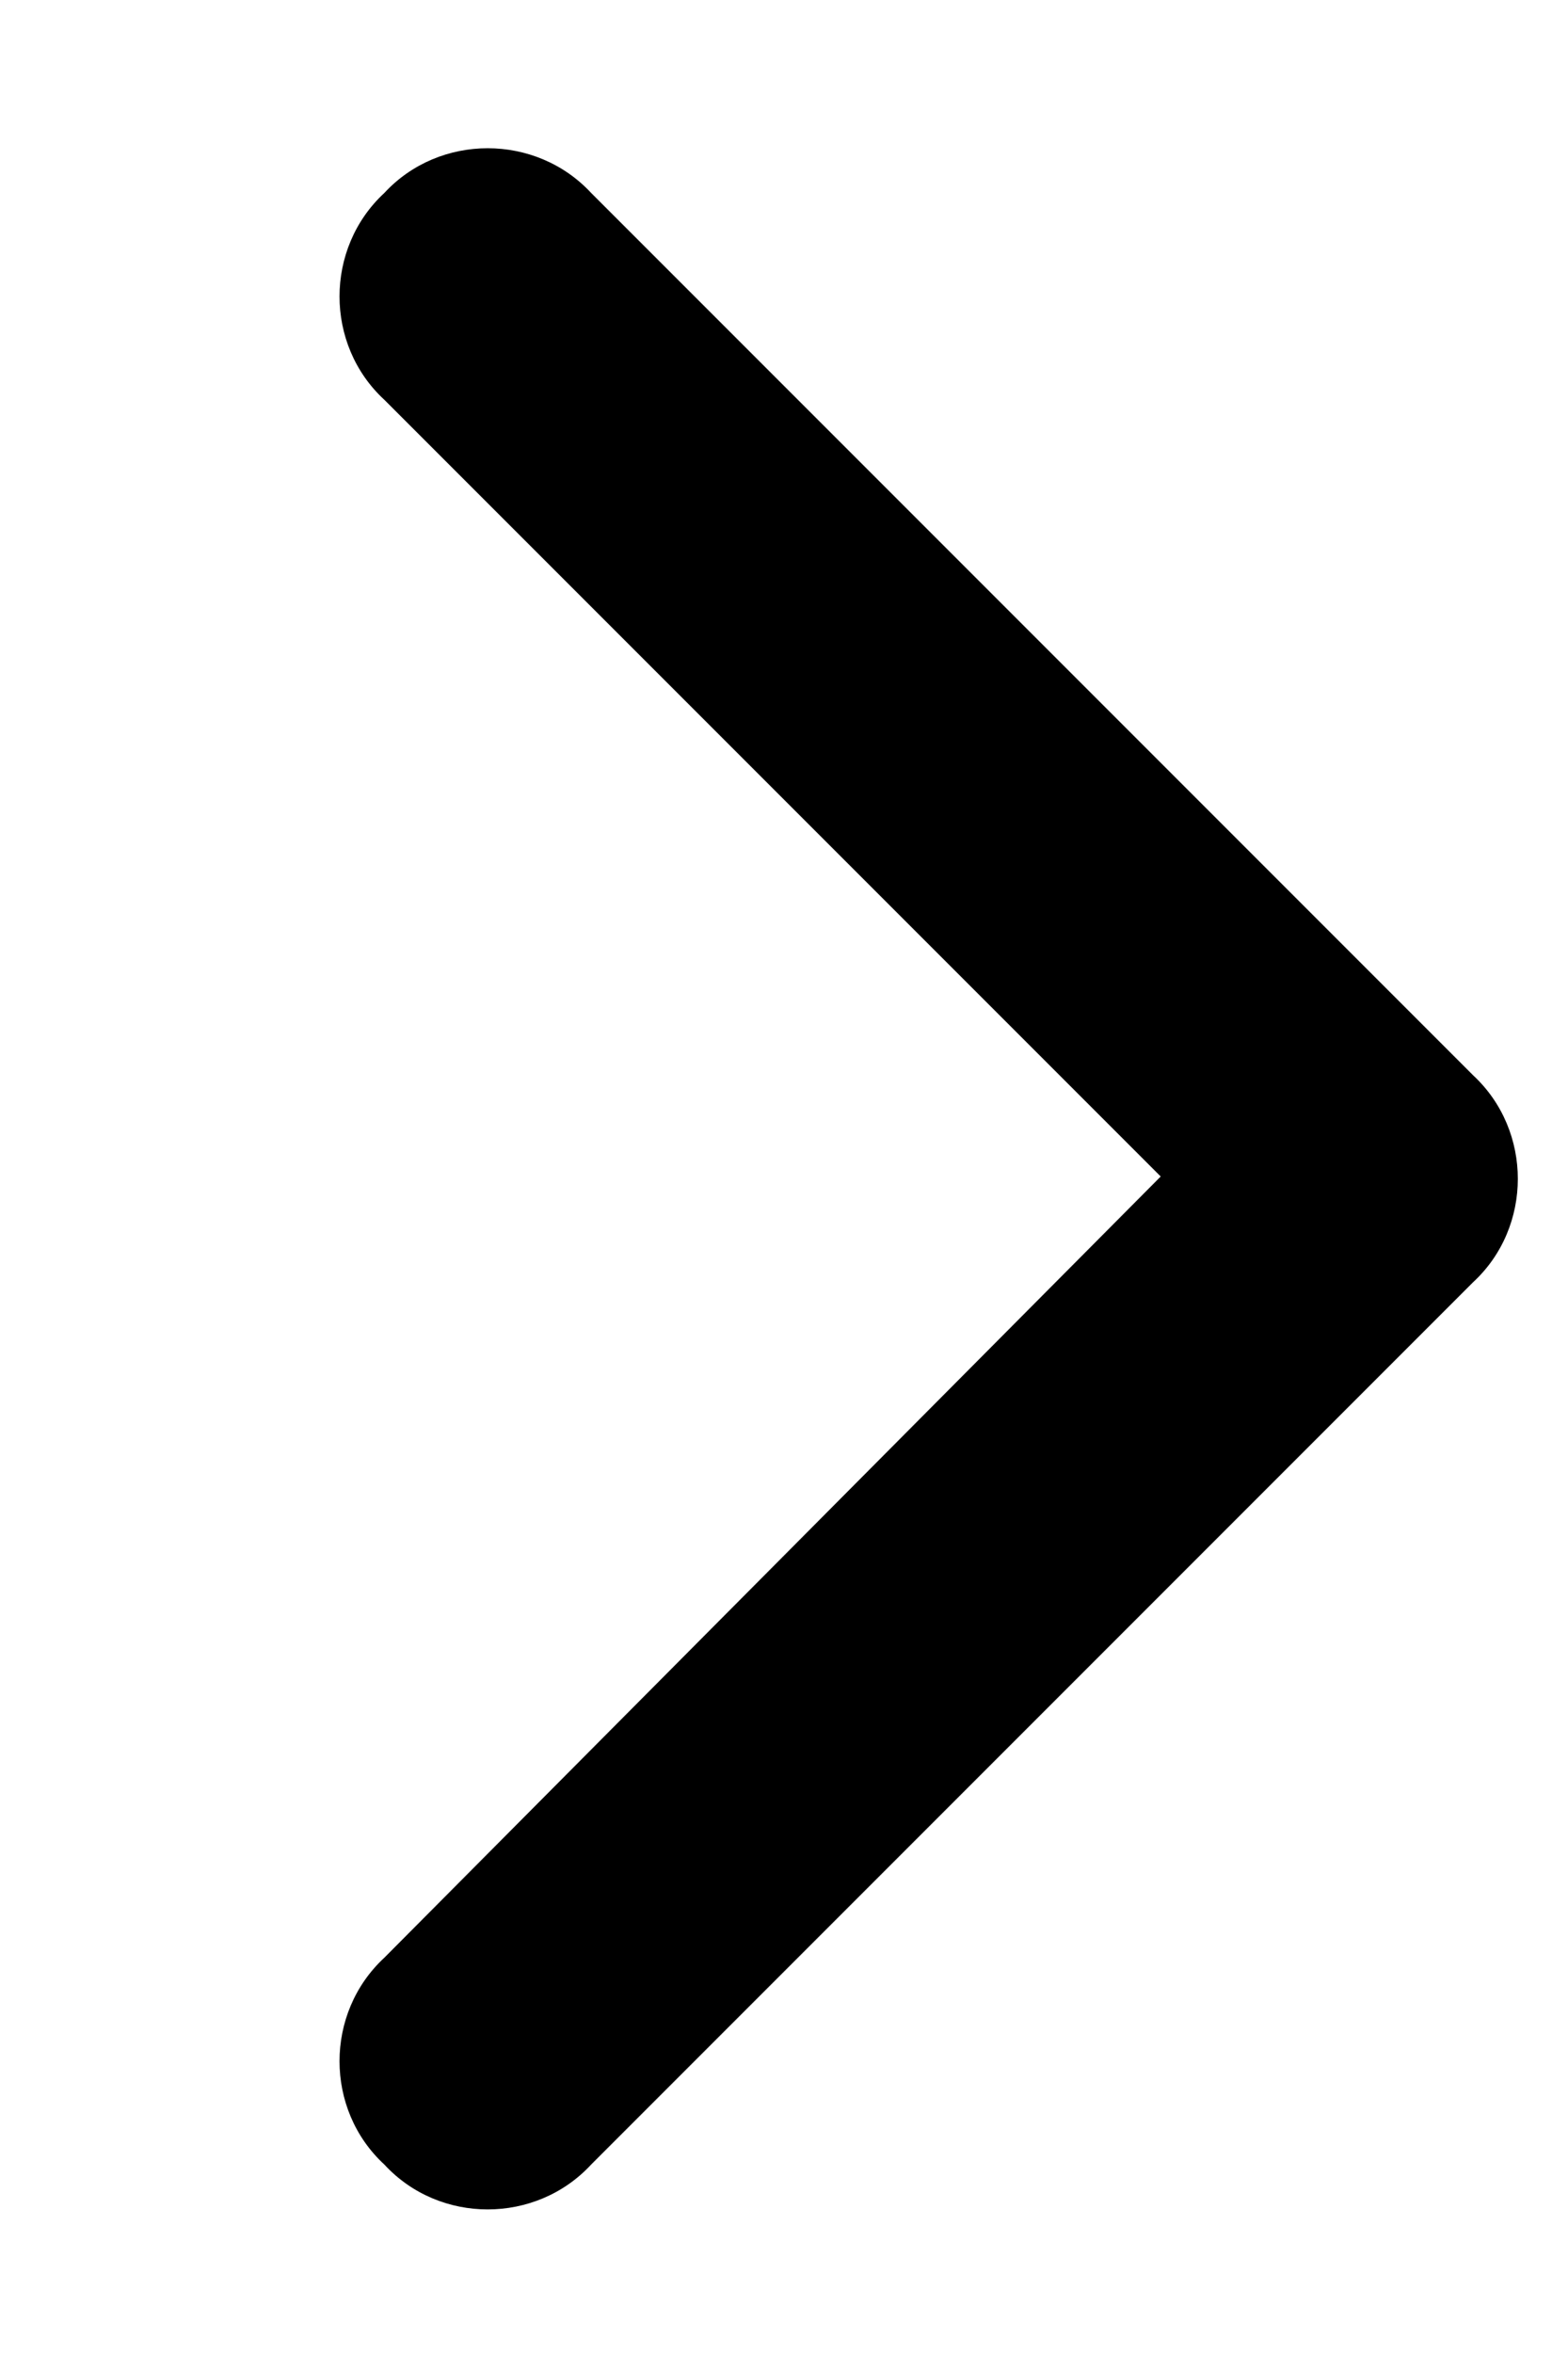
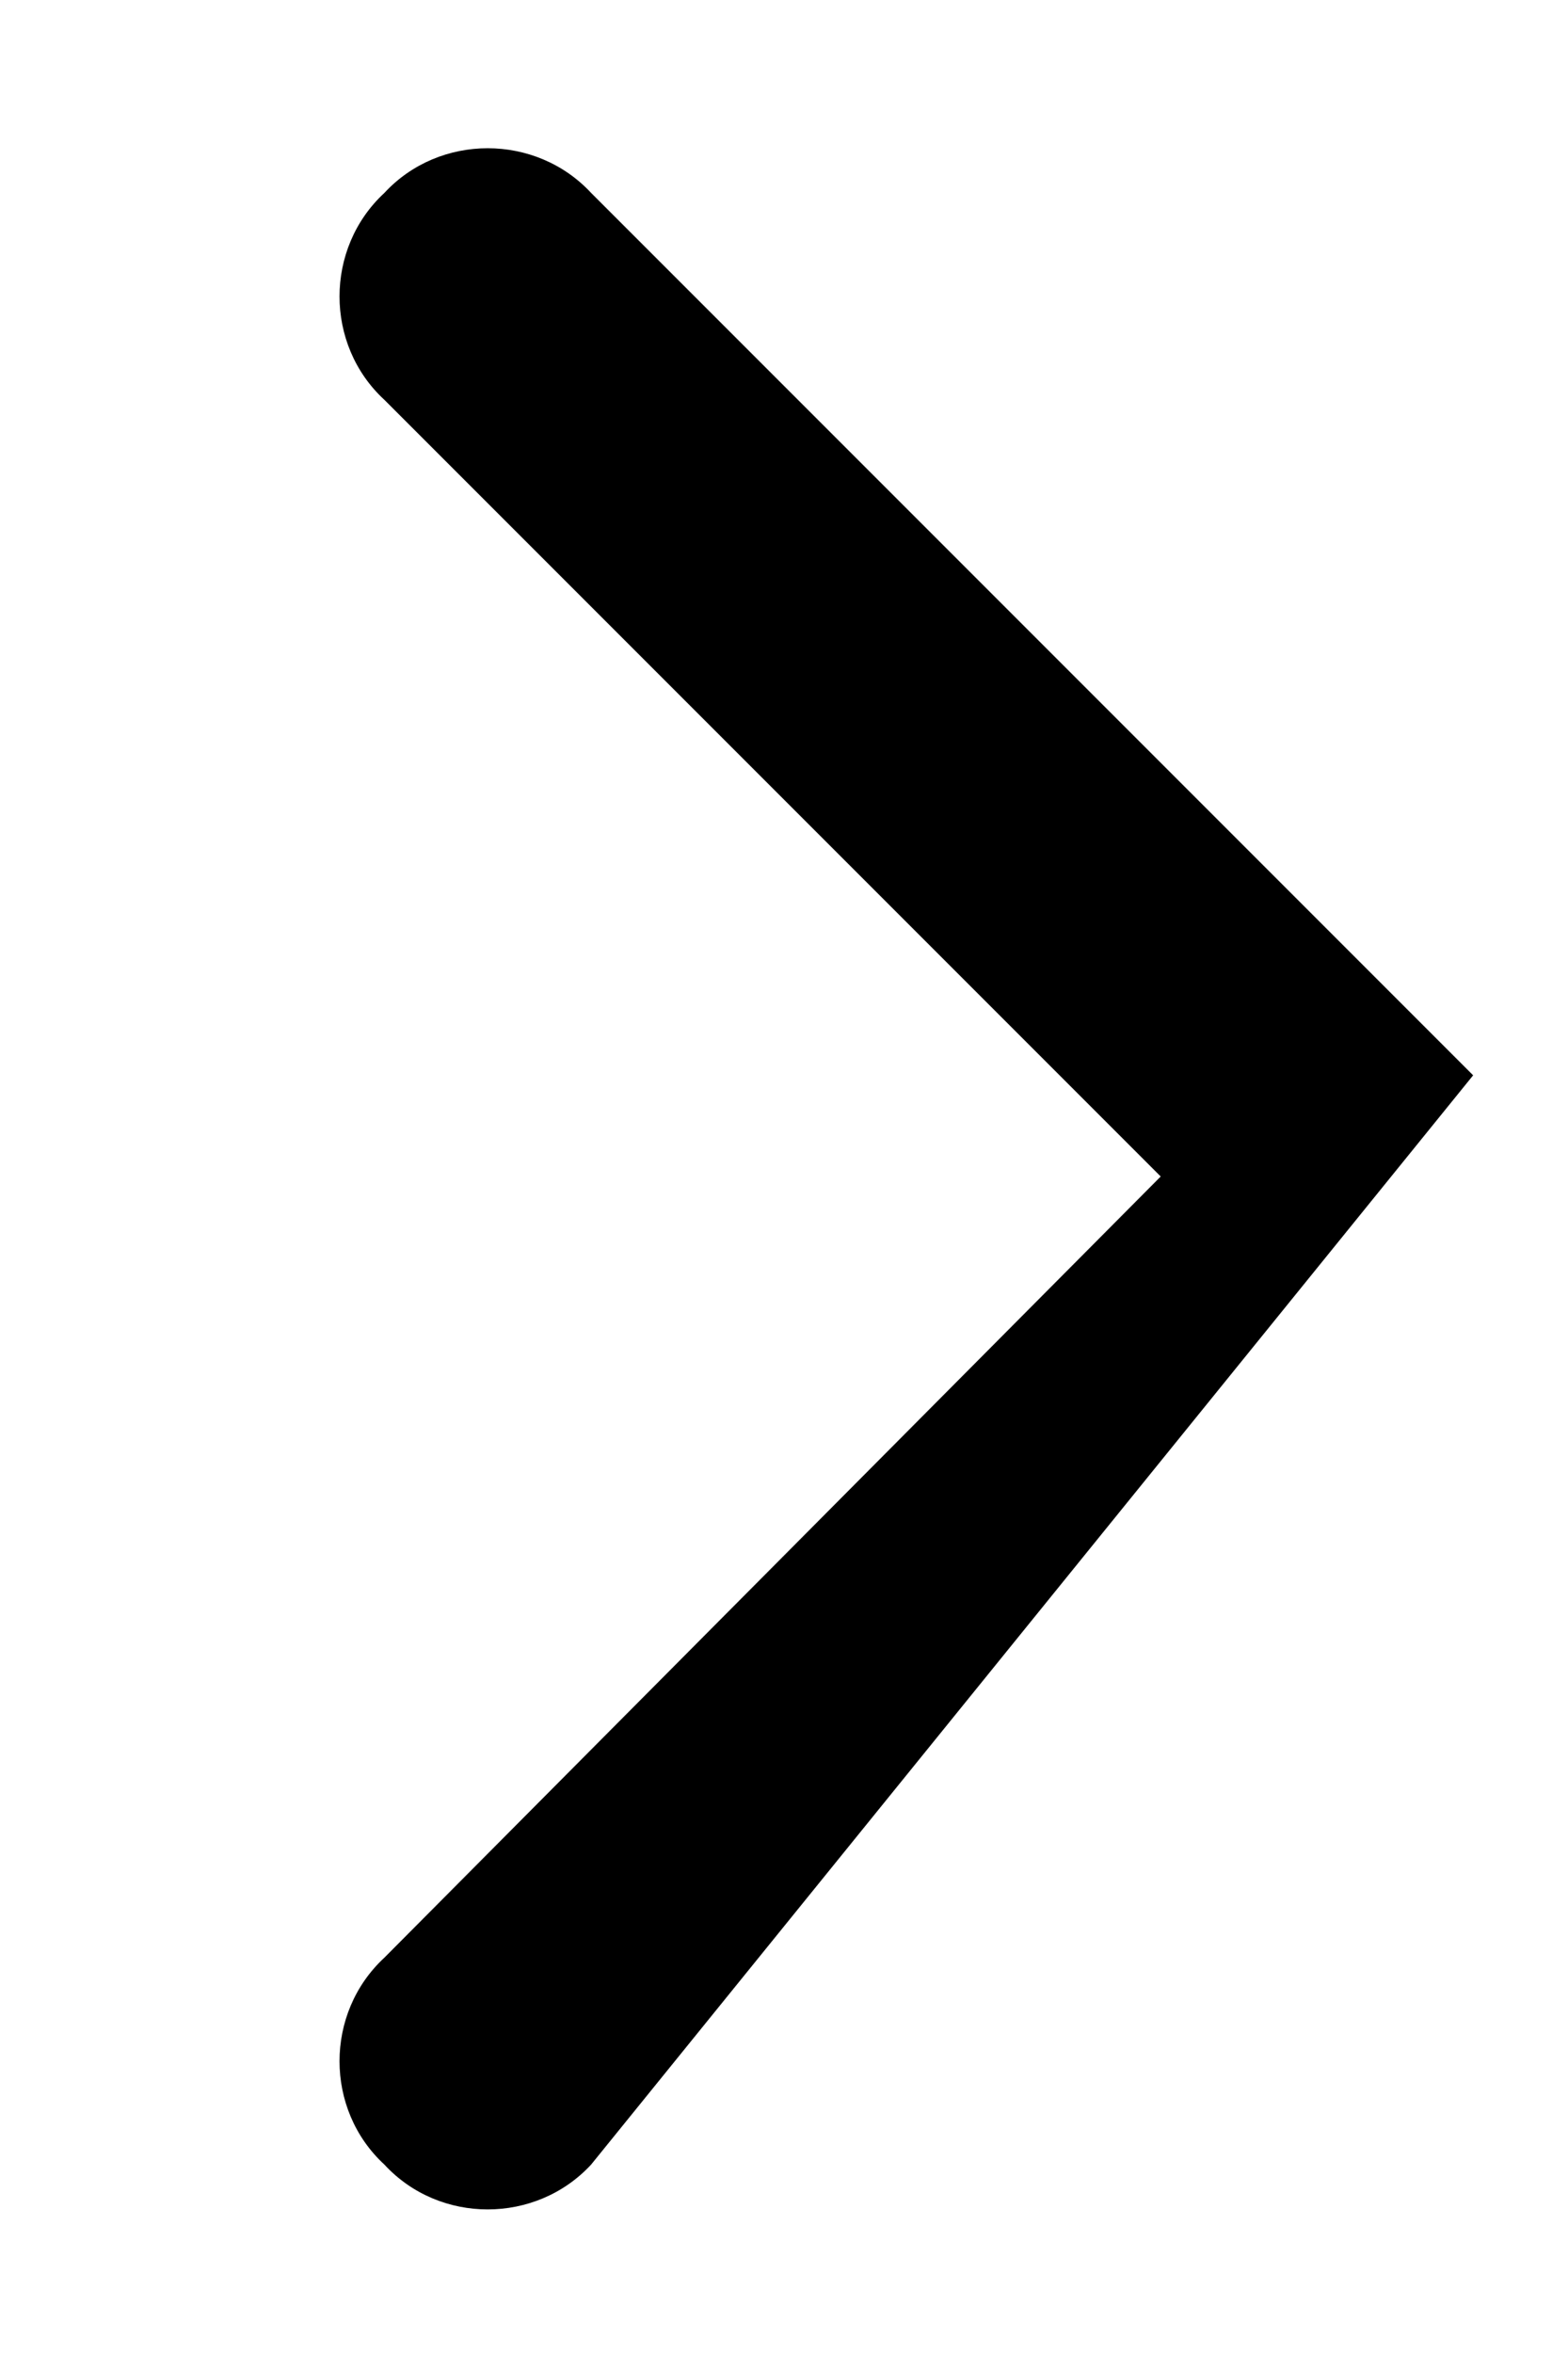
<svg xmlns="http://www.w3.org/2000/svg" width="8" height="12" viewBox="0 0 8 12" fill="none">
-   <path d="M7.516 5.484C7.82 5.766 7.82 6.258 7.516 6.539L3.016 11.039C2.734 11.344 2.242 11.344 1.961 11.039C1.656 10.758 1.656 10.266 1.961 9.984L5.922 6L1.961 2.039C1.656 1.758 1.656 1.266 1.961 0.984C2.242 0.68 2.734 0.68 3.016 0.984L7.516 5.484Z" fill="#000" />
+   <path d="M7.516 5.484L3.016 11.039C2.734 11.344 2.242 11.344 1.961 11.039C1.656 10.758 1.656 10.266 1.961 9.984L5.922 6L1.961 2.039C1.656 1.758 1.656 1.266 1.961 0.984C2.242 0.68 2.734 0.68 3.016 0.984L7.516 5.484Z" fill="#000" />
</svg>